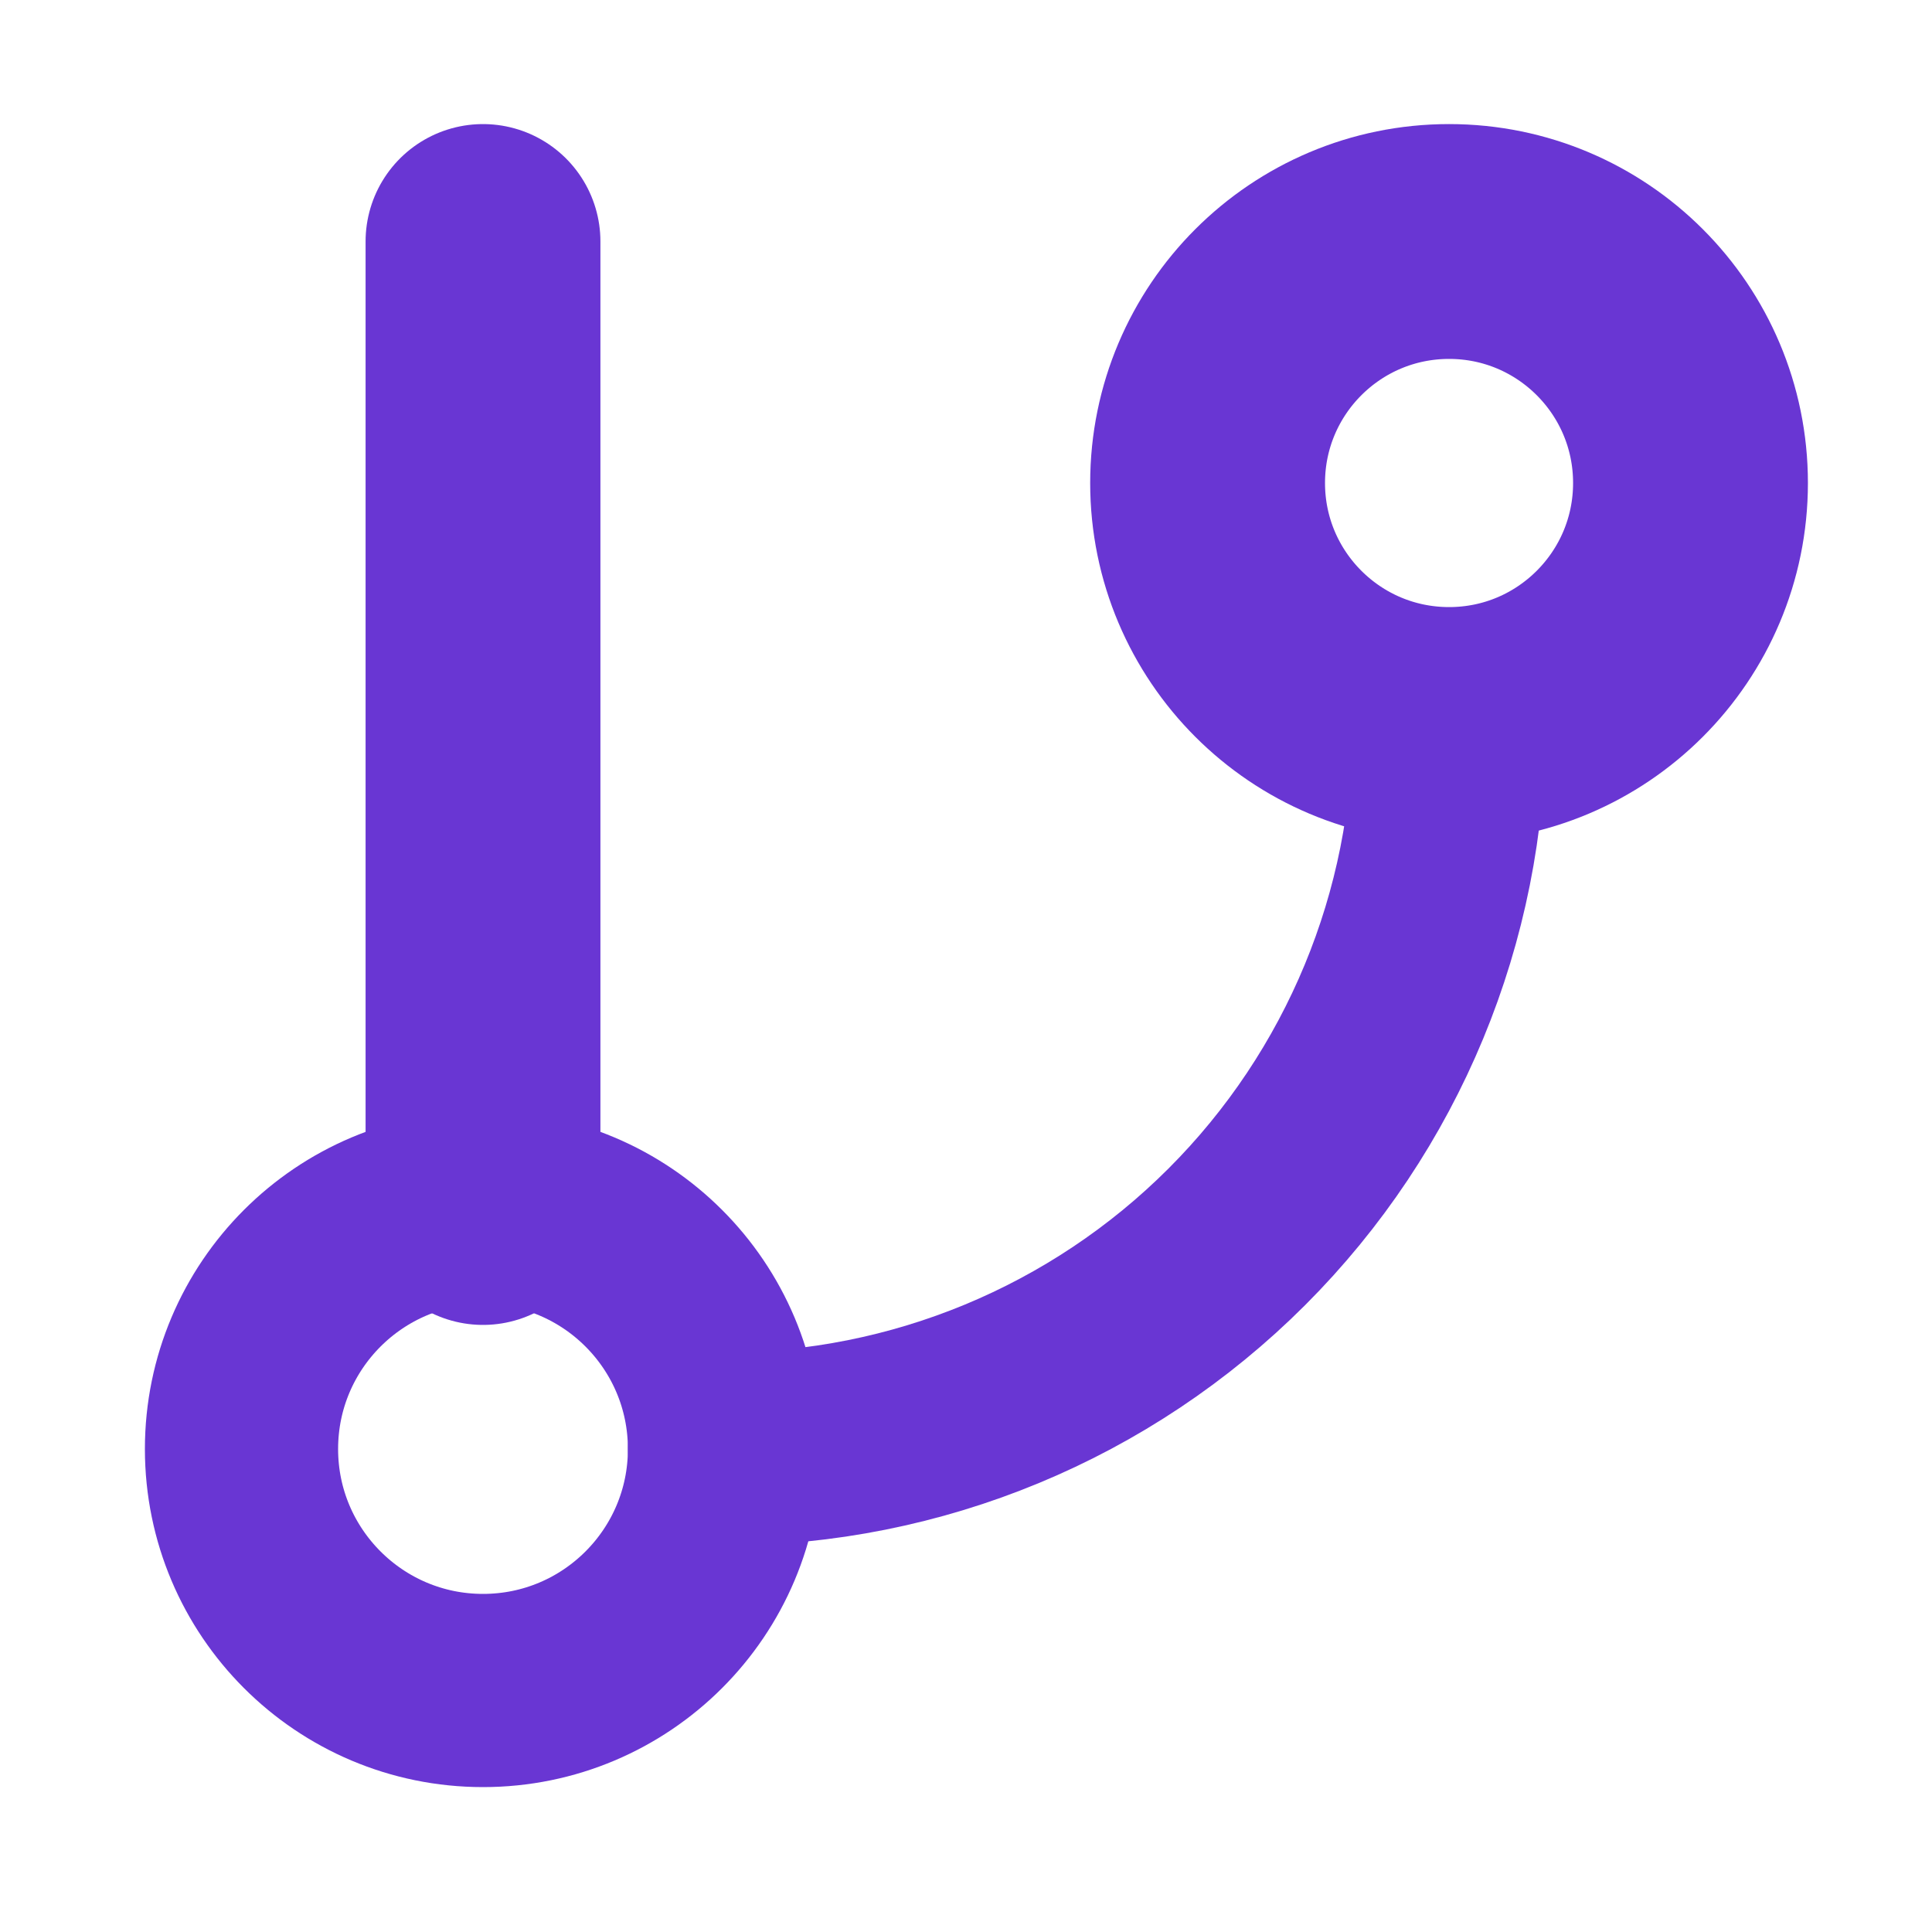
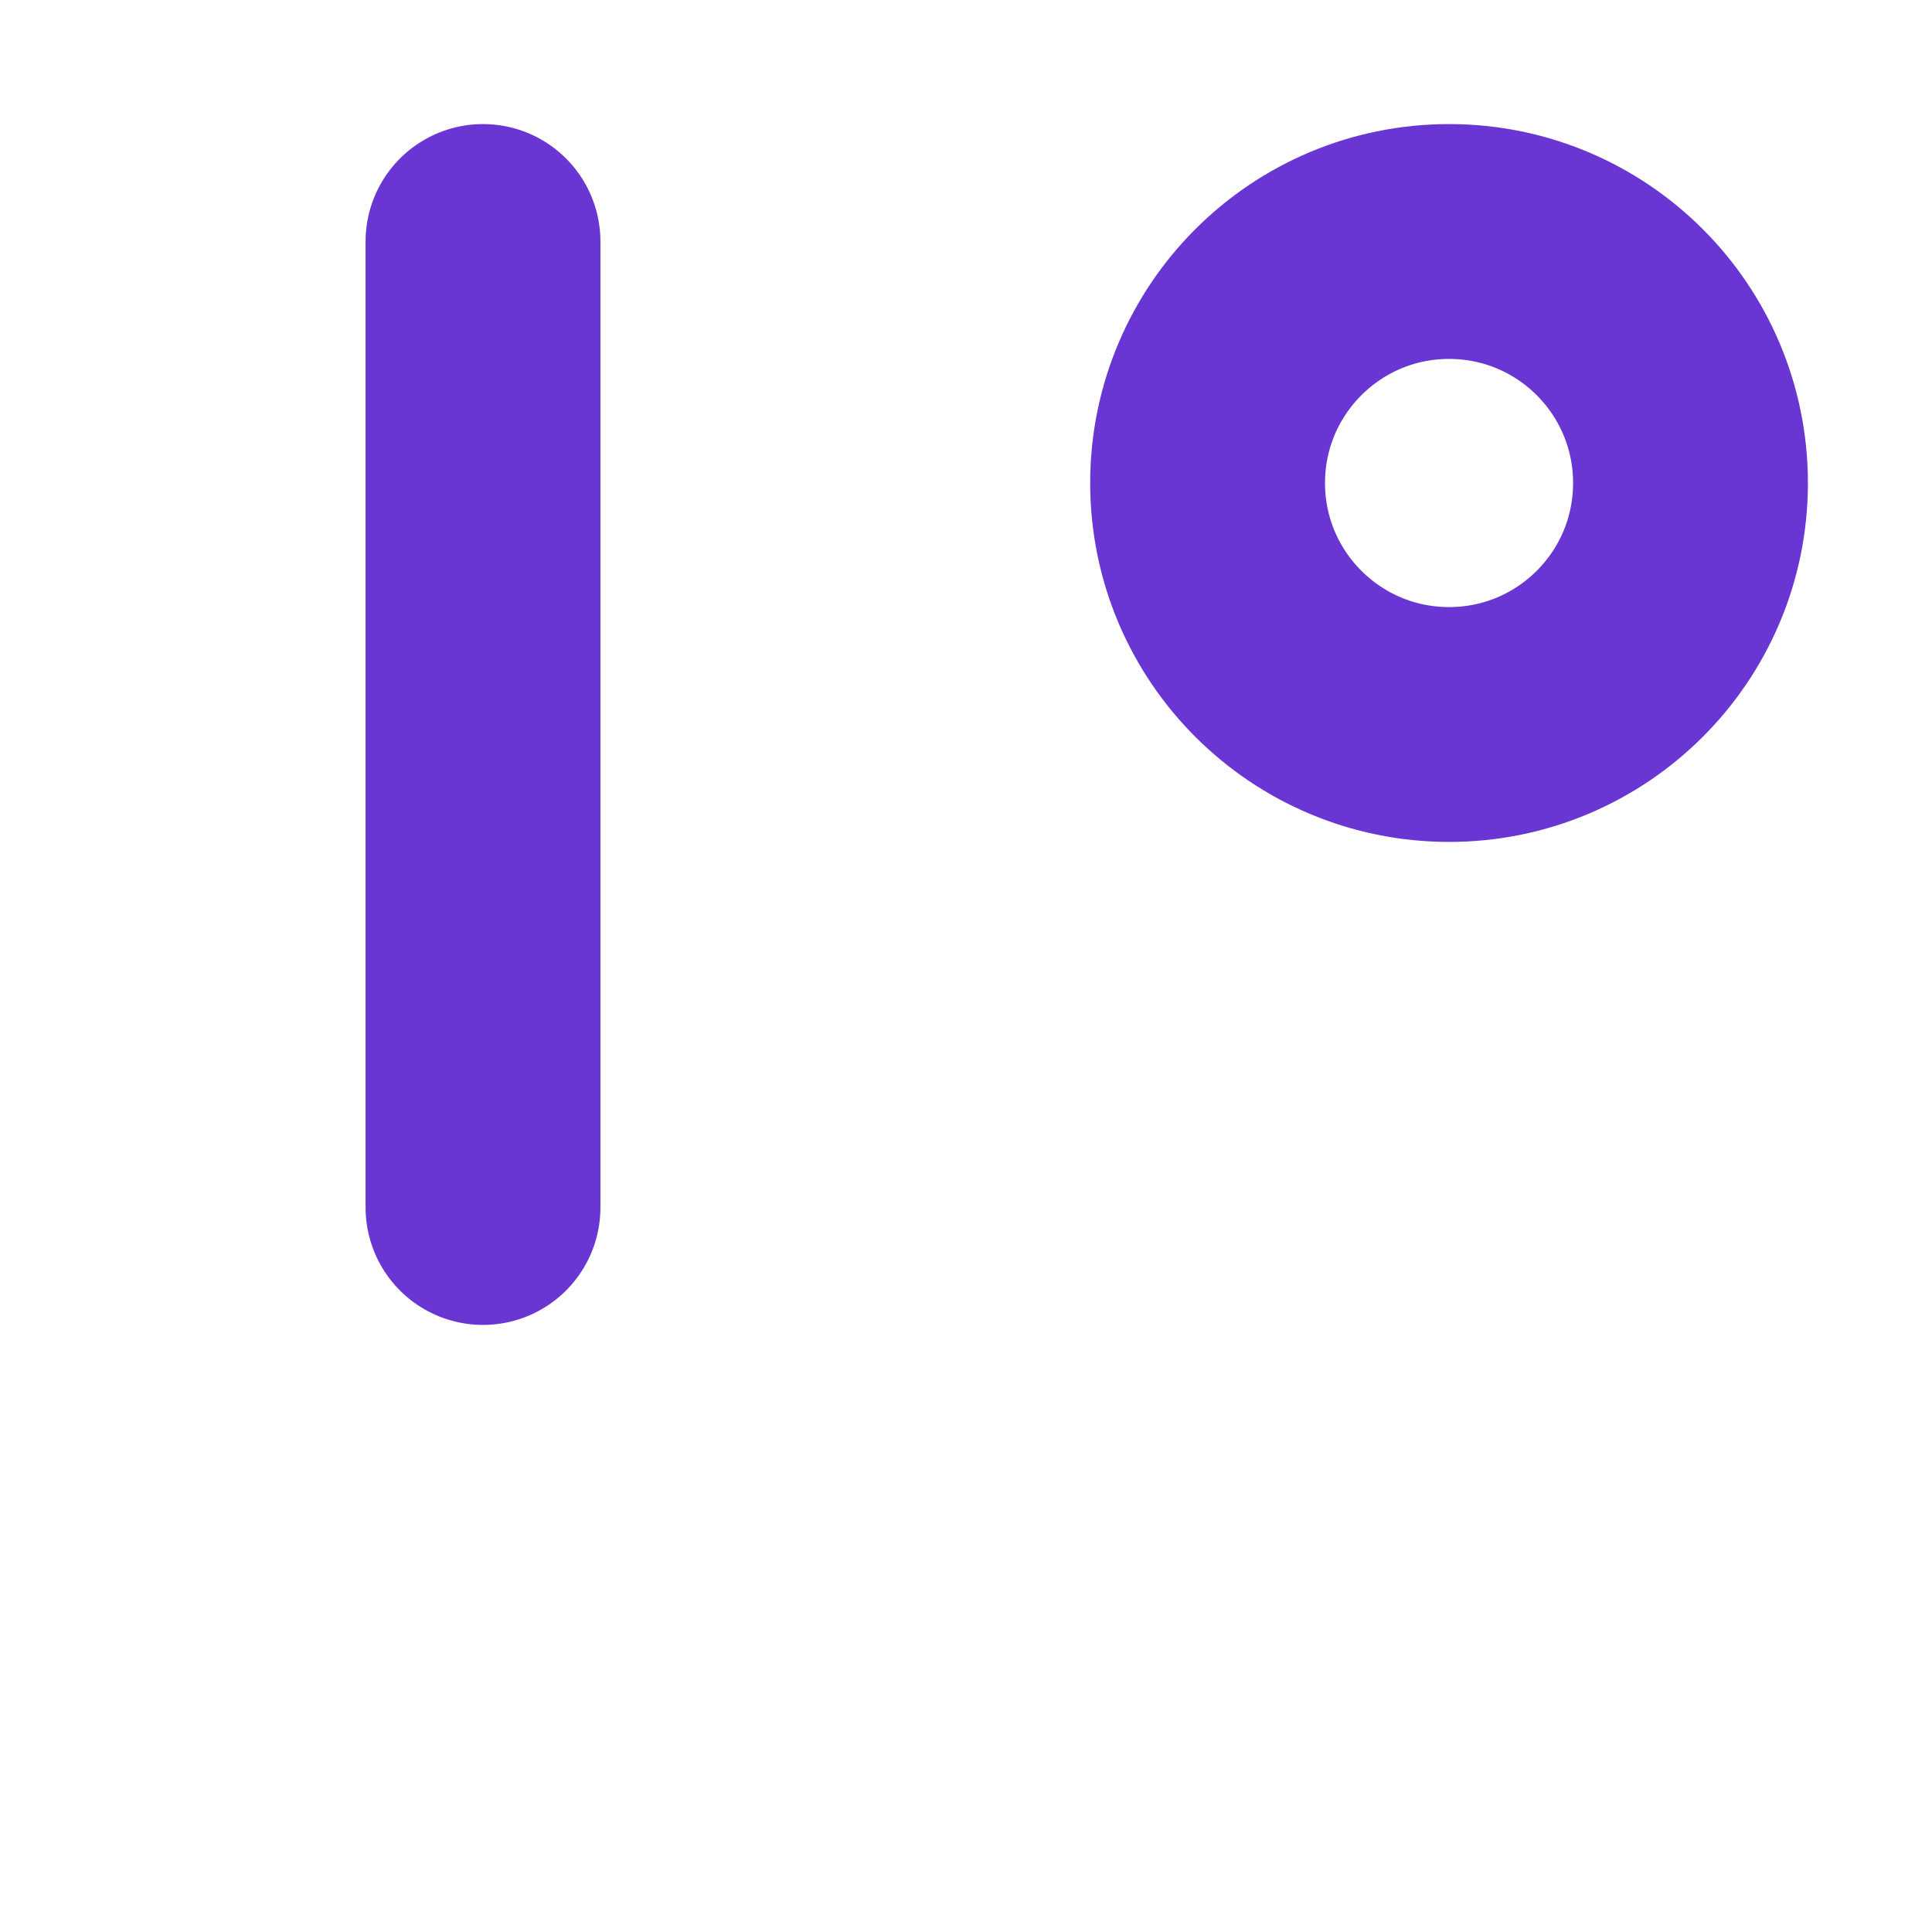
<svg xmlns="http://www.w3.org/2000/svg" width="20" height="20" viewBox="0 0 20 20" fill="none">
  <g id="fi:git-branch">
-     <path id="Vector" d="M5 17.5C6.381 17.5 7.5 16.381 7.5 15C7.5 13.619 6.381 12.5 5 12.5C3.62 12.5 2.5 13.619 2.5 15C2.5 16.381 3.62 17.5 5 17.5Z" stroke="#6936D3" stroke-width="2" stroke-linecap="round" stroke-linejoin="round" />
-     <path id="Vector_2" d="M15.001 7.5C15.001 9.489 14.21 11.397 12.804 12.803C11.397 14.21 9.49 15 7.5 15" stroke="#6936D3" stroke-width="2" stroke-linecap="round" stroke-linejoin="round" />
    <path id="Vector_3" d="M15.001 7.5C16.381 7.5 17.5 6.381 17.5 5C17.5 3.619 16.381 2.5 15.001 2.5C13.62 2.5 12.501 3.619 12.501 5C12.501 6.381 13.62 7.5 15.001 7.5Z" stroke="#6936D3" stroke-width="2.431" stroke-linecap="round" stroke-linejoin="round" />
    <path id="Vector_4" d="M5 2.5V12.5" stroke="#6936D3" stroke-width="2.431" stroke-linecap="round" stroke-linejoin="round" />
  </g>
</svg>